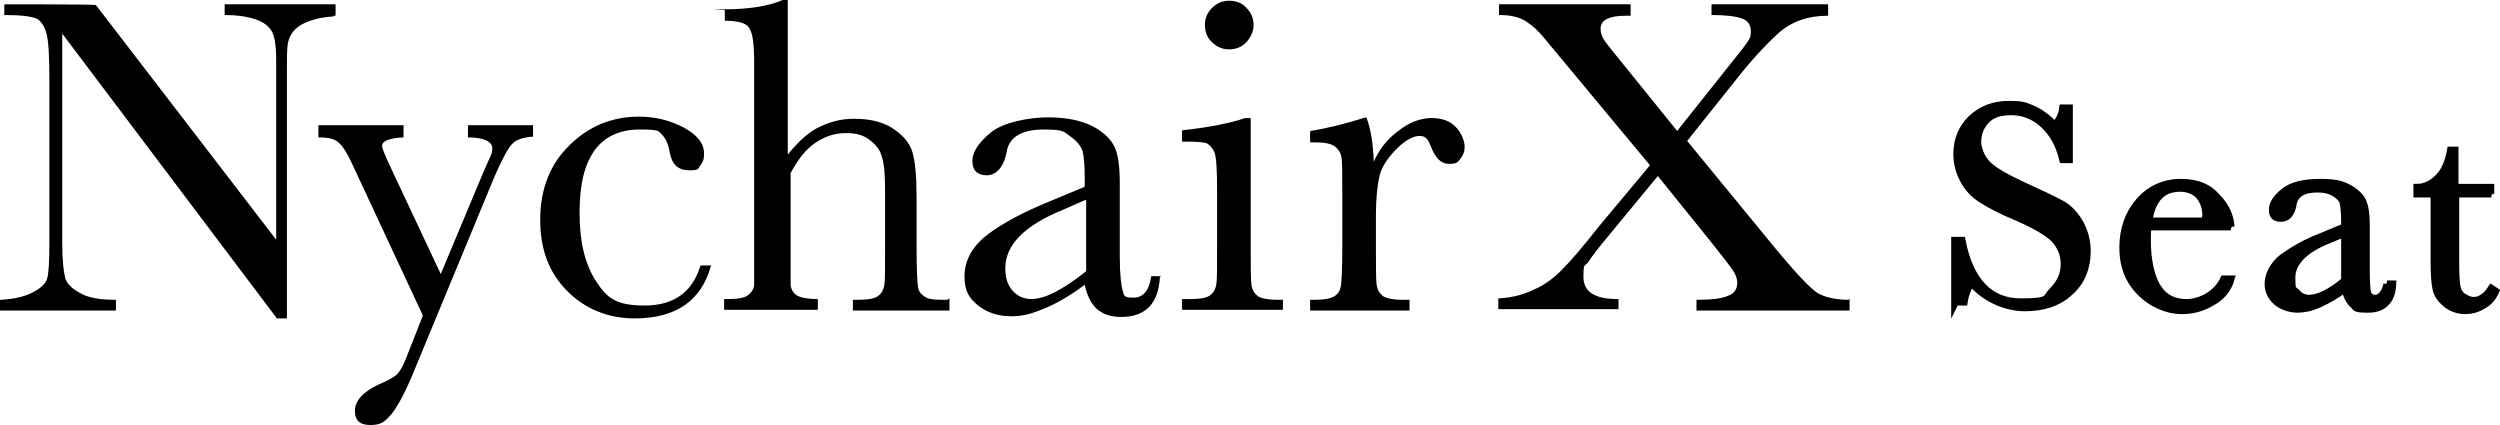
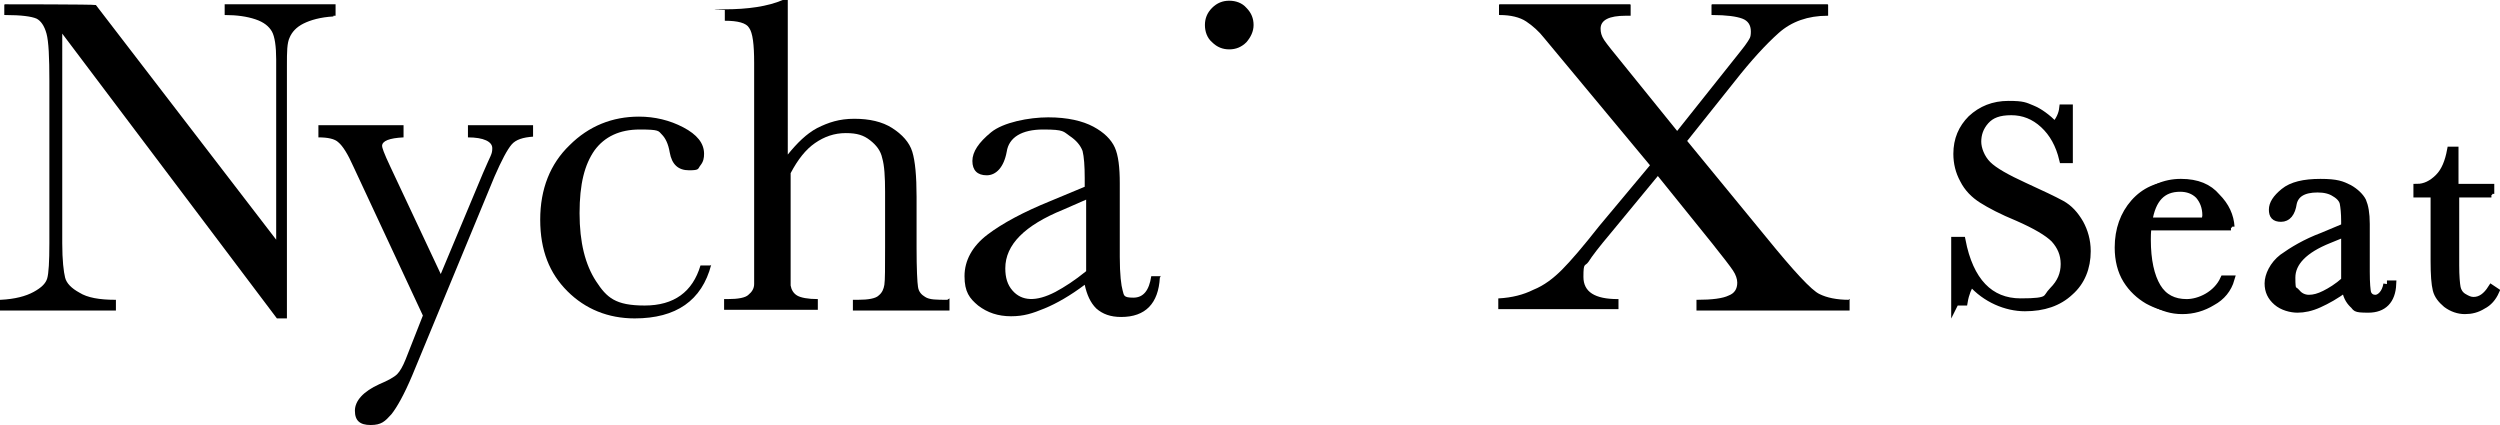
<svg xmlns="http://www.w3.org/2000/svg" id="_レイヤー_1" data-name="レイヤー 1" width="349.4" height="59.4" version="1.1" viewBox="0 0 349.4 59.4">
  <defs>
    <style>
      .cls-1 {
        stroke-miterlimit: 10;
      }

      .cls-1, .cls-2 {
        stroke: #000;
      }

      .cls-1, .cls-2, .cls-3 {
        fill: #000;
      }

      .cls-2 {
        stroke-linecap: round;
        stroke-linejoin: round;
        stroke-width: .3px;
      }

      .cls-3 {
        stroke-width: 0px;
      }
    </style>
  </defs>
  <path class="cls-1" d="M273.2,42.4v-8.8h1c1.1,5.7,3.9,8.6,8.2,8.6s3.4-.5,4.5-1.6,1.6-2.3,1.6-3.7-.5-2.5-1.4-3.5c-.9-.9-2.6-1.9-5.1-3-2.2-.9-3.9-1.8-5-2.5s-2-1.6-2.6-2.8c-.6-1.1-.9-2.3-.9-3.6,0-2,.7-3.6,2-4.9,1.4-1.3,3.1-2,5.2-2s2.3.2,3.3.6c1,.4,2.1,1.2,3.2,2.3.6-.7,1-1.5,1.1-2.4h.9v7.2h-.9c-.5-2.1-1.4-3.7-2.7-4.9-1.3-1.2-2.8-1.8-4.5-1.8s-2.8.4-3.6,1.3-1.1,1.9-1.1,2.9.5,2.3,1.4,3.2c.9.9,2.7,1.9,5.1,3s4.1,1.9,5.2,2.5,1.9,1.5,2.6,2.7c.6,1.1,1,2.4,1,3.9,0,2.3-.8,4.3-2.4,5.7-1.6,1.5-3.7,2.2-6.3,2.2s-5.5-1.2-7.5-3.5c-.4.6-.8,1.5-1,2.7h-1.3v.2h0Z" />
-   <path class="cls-2" d="M273.2,42.4v-8.8h1c1.1,5.7,3.9,8.6,8.2,8.6s3.4-.5,4.5-1.6,1.6-2.3,1.6-3.7-.5-2.5-1.4-3.5c-.9-.9-2.6-1.9-5.1-3-2.2-.9-3.9-1.8-5-2.5s-2-1.6-2.6-2.8c-.6-1.1-.9-2.3-.9-3.6,0-2,.7-3.6,2-4.9,1.4-1.3,3.1-2,5.2-2s2.3.2,3.3.6c1,.4,2.1,1.2,3.2,2.3.6-.7,1-1.5,1.1-2.4h.9v7.2h-.9c-.5-2.1-1.4-3.7-2.7-4.9-1.3-1.2-2.8-1.8-4.5-1.8s-2.8.4-3.6,1.3-1.1,1.9-1.1,2.9.5,2.3,1.4,3.2c.9.9,2.7,1.9,5.1,3s4.1,1.9,5.2,2.5,1.9,1.5,2.6,2.7c.6,1.1,1,2.4,1,3.9,0,2.3-.8,4.3-2.4,5.7-1.6,1.5-3.7,2.2-6.3,2.2s-5.5-1.2-7.5-3.5c-.4.6-.8,1.5-1,2.7h-1.3v.2h0Z" />
  <path class="cls-1" d="M308.2,30.9c0-.3.1-.6.1-.8,0-1.2-.4-2.1-1-2.8-.7-.7-1.6-1-2.6-1-2.5,0-3.9,1.5-4.4,4.6,0,0,7.9,0,7.9,0ZM311.8,31.7h-11.6c-.1.8-.1,1.4-.1,1.8,0,2.9.5,5.1,1.4,6.6s2.3,2.2,4.1,2.2,4.2-1.1,5.2-3.3h1c-.4,1.4-1.3,2.5-2.6,3.2-1.3.8-2.7,1.2-4.2,1.2s-2.7-.4-4-1.1c-1.2-.7-2.3-1.7-3.1-3-.8-1.3-1.2-2.9-1.2-4.7,0-2.6.8-4.8,2.3-6.5s3.5-2.6,5.8-2.6,3.9.7,5,2c1.3,1.3,1.9,2.7,2,4.2" />
-   <path class="cls-2" d="M308.2,30.9c0-.3.1-.6.1-.8,0-1.2-.4-2.1-1-2.8-.7-.7-1.6-1-2.6-1-2.5,0-3.9,1.5-4.4,4.6,0,0,7.9,0,7.9,0ZM311.8,31.7h-11.6c-.1.8-.1,1.4-.1,1.8,0,2.9.5,5.1,1.4,6.6s2.3,2.2,4.1,2.2,4.2-1.1,5.2-3.3h1c-.4,1.4-1.3,2.5-2.6,3.2-1.3.8-2.7,1.2-4.2,1.2s-2.7-.4-4-1.1c-1.2-.7-2.3-1.7-3.1-3-.8-1.3-1.2-2.9-1.2-4.7,0-2.6.8-4.8,2.3-6.5s3.5-2.6,5.8-2.6,3.9.7,5,2c1.3,1.3,1.9,2.7,2,4.2Z" />
+   <path class="cls-2" d="M308.2,30.9c0-.3.1-.6.1-.8,0-1.2-.4-2.1-1-2.8-.7-.7-1.6-1-2.6-1-2.5,0-3.9,1.5-4.4,4.6,0,0,7.9,0,7.9,0ZM311.8,31.7h-11.6c-.1.8-.1,1.4-.1,1.8,0,2.9.5,5.1,1.4,6.6s2.3,2.2,4.1,2.2,4.2-1.1,5.2-3.3c-.4,1.4-1.3,2.5-2.6,3.2-1.3.8-2.7,1.2-4.2,1.2s-2.7-.4-4-1.1c-1.2-.7-2.3-1.7-3.1-3-.8-1.3-1.2-2.9-1.2-4.7,0-2.6.8-4.8,2.3-6.5s3.5-2.6,5.8-2.6,3.9.7,5,2c1.3,1.3,1.9,2.7,2,4.2Z" />
  <path class="cls-1" d="M327.7,32.6l-2.2.9c-3.5,1.4-5.2,3.2-5.2,5.3s.2,1.5.7,2.1c.4.5,1,.8,1.7.8s1.4-.2,2.2-.6c.8-.4,1.8-1,2.8-1.9v-6.6ZM333.6,39.7h.8c-.1,2.3-1.3,3.5-3.4,3.5s-1.6-.2-2.2-.7c-.5-.5-.9-1.2-1-2.2-1.3,1-2.6,1.7-3.7,2.2s-2.1.7-3,.7-2.1-.3-2.9-1-1.2-1.5-1.2-2.6.7-2.6,2-3.6c1.4-1,3.2-2.1,5.6-3l3.1-1.3v-.8c0-1.1-.1-2-.2-2.5s-.5-1-1.2-1.4c-.6-.4-1.4-.6-2.4-.6-2,0-3.1.7-3.4,2-.2,1.4-.8,2.1-1.7,2.1s-1.2-.4-1.2-1.2.5-1.6,1.6-2.5,2.8-1.3,5.1-1.3,3,.3,4,.8c.9.5,1.6,1.2,1.9,1.8.3.7.5,1.7.5,3.2v6.7c0,1.6.1,2.6.2,3,.2.4.5.7,1.1.7s1.4-.7,1.6-2" />
-   <path class="cls-2" d="M327.7,32.6l-2.2.9c-3.5,1.4-5.2,3.2-5.2,5.3s.2,1.5.7,2.1c.4.5,1,.8,1.7.8s1.4-.2,2.2-.6c.8-.4,1.8-1,2.8-1.9v-6.6ZM333.6,39.7h.8c-.1,2.3-1.3,3.5-3.4,3.5s-1.6-.2-2.2-.7c-.5-.5-.9-1.2-1-2.2-1.3,1-2.6,1.7-3.7,2.2s-2.1.7-3,.7-2.1-.3-2.9-1-1.2-1.5-1.2-2.6.7-2.6,2-3.6c1.4-1,3.2-2.1,5.6-3l3.1-1.3v-.8c0-1.1-.1-2-.2-2.5s-.5-1-1.2-1.4c-.6-.4-1.4-.6-2.4-.6-2,0-3.1.7-3.4,2-.2,1.4-.8,2.1-1.7,2.1s-1.2-.4-1.2-1.2.5-1.6,1.6-2.5,2.8-1.3,5.1-1.3,3,.3,4,.8c.9.5,1.6,1.2,1.9,1.8.3.7.5,1.7.5,3.2v6.7c0,1.6.1,2.6.2,3,.2.4.5.7,1.1.7s1.4-.7,1.6-2Z" />
  <path class="cls-1" d="M348.2,27.1h-5v10c0,1.5.1,2.6.2,3.1s.4,1,.9,1.3.9.5,1.4.5c1,0,1.8-.6,2.5-1.7l.6.4c-.4.9-1,1.6-1.8,2-.8.5-1.6.7-2.5.7s-1.8-.3-2.6-.9c-.7-.6-1.2-1.2-1.4-2-.2-.8-.3-2.1-.3-4v-9.4h-2.4v-.9c1.1,0,2.1-.5,3-1.4s1.4-2.2,1.7-3.8h.6v5.2h5v.9h0Z" />
  <path class="cls-2" d="M348.2,27.1h-5v10c0,1.5.1,2.6.2,3.1s.4,1,.9,1.3.9.5,1.4.5c1,0,1.8-.6,2.5-1.7l.6.4c-.4.9-1,1.6-1.8,2-.8.5-1.6.7-2.5.7s-1.8-.3-2.6-.9c-.7-.6-1.2-1.2-1.4-2-.2-.8-.3-2.1-.3-4v-9.4h-2.4v-.9c1.1,0,2.1-.5,3-1.4s1.4-2.2,1.7-3.8h.6v5.2h5v.9h0Z" />
  <path class="cls-3" d="M46.9,2.2V.7c0-.1,0-.1,0-.1h-15.5c0,0,0,.1,0,.1v1.4h0c0,0,0,0,0,0,1.7,0,3.1.2,4.3.6s1.9,1,2.3,1.7c.4.7.6,2.1.6,3.9v25.2L13.4.7h-.1c0-.1-12.6-.1-12.6-.1-.1,0-.1.1-.1.1v1.4c0,0,.1,0,.1,0,2.3,0,3.7.2,4.4.5.6.3,1.1,1,1.4,2.1s.4,3.3.4,6.6v22.7c0,2.6-.1,4.2-.3,4.9-.2.7-.8,1.3-1.9,1.9-1.1.6-2.6,1-4.6,1.1,0,0-.1,0-.1,0v1.5c0,0,.1,0,.1,0h16c.1,0,.1,0,.1,0v-1.5c0,0-.1,0-.1,0-2.2,0-3.9-.3-5-1-1.1-.6-1.8-1.3-2-2.1s-.4-2.4-.4-4.8V4.7l30,39.8h0c0,0,1.4,0,1.4,0,0,0,0,0,0,0V9.1c0-1.8,0-3.1.4-3.9.3-.7.9-1.4,1.9-1.9s2.4-.9,4.2-1c0,0,0-.1,0-.1" />
  <path class="cls-3" d="M74.5,17.5h-9.1c0,0,0,.1,0,.1v1.5c0,.1,0,.1,0,.1,2.2,0,3.4.6,3.4,1.5s-.2.9-1.3,3.5l-5.9,14.1-7-14.9c-1-2.1-1.2-2.8-1.2-3,0-.7,1-1.1,3-1.2,0,0,0-.1,0-.1v-1.5c0-.1,0-.1,0-.1h-11.9c0,0,0,.1,0,.1v1.5c0,.1,0,.1,0,.1,1.3,0,2.3.2,2.8.7.6.5,1.3,1.6,2.1,3.4l9.7,20.8-2.4,6.1c-.4,1-.8,1.7-1.2,2.1-.4.4-1.3.9-2.5,1.4-2.2,1-3.4,2.3-3.4,3.7s.7,2,2.2,2,2-.5,2.9-1.5c.8-1,1.8-2.8,2.9-5.4l11.5-27.8c1-2.3,1.8-3.8,2.4-4.5s1.6-1,3-1.1c0,0,0-.1,0-.1v-1.5c0,.1,0,0,0,0" />
  <path class="cls-3" d="M99.3,37.1h-1.4q0,0,0,0c-1.1,3.7-3.7,5.6-7.8,5.6s-5.3-1.1-6.8-3.4c-1.5-2.3-2.3-5.4-2.3-9.5s.7-6.8,2.1-8.8c1.4-1.9,3.5-2.9,6.3-2.9s2.6.2,3.1.7.9,1.3,1.1,2.5c.3,1.7,1.2,2.5,2.7,2.5s1.2-.2,1.6-.7.5-1,.5-1.6c0-1.5-1-2.7-2.9-3.7s-4-1.5-6.2-1.5c-3.7,0-7,1.3-9.7,4-2.7,2.6-4.1,6.1-4.1,10.4s1.3,7.5,3.8,10,5.7,3.8,9.4,3.8c5.8,0,9.4-2.5,10.7-7.5,0,.1,0,0,0,0,0,0,0,0,0,0" />
  <path class="cls-3" d="M132.4,41.9c-1.5,0-2.5,0-3.1-.4-.5-.3-.9-.7-1-1.4-.1-.6-.2-2.5-.2-5.5v-7.1c0-2.9-.2-5-.6-6.3-.4-1.3-1.4-2.4-2.8-3.3-1.4-.9-3.2-1.3-5.3-1.3s-3.6.5-5.2,1.3c-1.5.8-2.8,2.1-4.1,3.7V.1c0-.1,0-.1,0-.1h-.7c-2.1.9-4.9,1.3-8.1,1.3s0,.1,0,.1v1.5c0,0,0,0,0,0,1.8,0,3,.3,3.4,1,.5.7.7,2.3.7,4.9v25.7c0,2.9,0,4.6,0,5.2,0,.6-.3,1.1-.8,1.5-.4.4-1.4.6-2.9.6h-.5c0,0,0,0,0,0v1.5c0,0,0,0,0,0h13.1c0,0,0,0,0,0v-1.5c0,0,0,0,0,0-1.4,0-2.4-.2-2.9-.5s-.8-.8-.9-1.4c0-.7,0-2.5,0-5.3v-10.4c1-1.9,2.1-3.3,3.4-4.2,1.3-.9,2.7-1.4,4.3-1.4s2.5.3,3.4,1,1.5,1.5,1.7,2.5c.3,1,.4,2.6.4,4.7v7.8c0,2.8,0,4.6-.1,5.2-.1.6-.3,1.1-.8,1.5-.4.4-1.4.6-2.9.6h-.6c-.1,0-.1,0-.1,0v1.5c0,0,.1,0,.1,0h13.3c.1,0,.1,0,.1,0v-1.7c.1,0,0,0,0,0" />
  <path class="cls-3" d="M151.8,27.9v10c-1.6,1.3-3,2.2-4.3,2.9-2.7,1.4-4.7,1.3-6-.2-.7-.8-1-1.8-1-3.1,0-3.3,2.7-6,8.1-8.2l3.2-1.4ZM162.2,38.6h-1.2q-.1,0-.1,0c-.3,2-1.1,3-2.5,3s-1.3-.3-1.5-1-.4-2.2-.4-4.7v-10.3c0-2.2-.2-3.9-.7-5s-1.5-2.1-3-2.9-3.6-1.3-6.3-1.3-6.3.7-8,2.1-2.6,2.7-2.6,4,.7,2,2,2,2.4-1.1,2.8-3.3c.3-2,2.1-3.1,5.1-3.1s2.8.3,3.7.9,1.5,1.3,1.8,2.1c.2.8.3,2.1.3,3.8v1.2l-4.8,2c-3.7,1.5-6.7,3.1-8.8,4.7s-3.2,3.6-3.2,5.8.7,3.1,1.9,4.1c1.3,1,2.8,1.5,4.6,1.5s3-.4,4.7-1.1c1.7-.7,3.6-1.8,5.6-3.3.3,1.4.8,2.5,1.6,3.3.9.8,2,1.2,3.5,1.2,3.4,0,5.2-1.9,5.4-5.5q.2-.2,0-.3t0,0" />
  <path class="cls-3" d="M171.8,6.9c.9,0,1.7-.3,2.4-1,.6-.7,1-1.5,1-2.4s-.3-1.7-1-2.4c-.6-.7-1.5-1-2.4-1s-1.7.3-2.4,1c-.7.7-1,1.5-1,2.4s.3,1.8,1,2.4c.7.7,1.5,1,2.4,1" />
-   <path class="cls-3" d="M179.2,41.9h-.7c-1.3,0-2.2-.2-2.7-.5-.5-.4-.8-.9-.9-1.6-.1-.7-.1-2.5-.1-5.2v-18c0-.1-.1-.1-.1-.1h-.7c-2,.7-5,1.3-8.7,1.7-.1,0-.1.1-.1.1v1.4c0,.1.1.1.1.1h.9c1.2,0,2,.1,2.4.2.4.2.8.6,1.1,1.2.3.7.4,2.5.4,5.5v7.8c0,2.9,0,4.6-.1,5.2-.1.6-.3,1.1-.8,1.5-.4.4-1.4.6-2.8.6h-1.1c-.1,0-.1,0-.1,0v1.5c0,0,.1,0,.1,0h13.9c.1,0,.1,0,.1,0v-1.5c0,0,0,0,0,0" />
-   <path class="cls-3" d="M200.1,16.5c-1.6,0-3.2.6-4.8,1.9-1.5,1.1-2.6,2.6-3.3,4.2-.1-2.5-.4-4.5-1-6.1,0-.1-.1-.1-.1-.1-3.2,1-5.8,1.6-7.7,1.9-.1,0-.1.1-.1.1v1.4c0,.1.1.1.1.1h.7c1.3,0,2.2.2,2.7.6s.8.9.9,1.6c.1.7.1,2.5.1,5.2v7.3c0,3-.1,4.8-.2,5.4-.1.6-.4,1.1-.9,1.4-.5.3-1.4.5-2.6.5h-.7c-.1,0-.1,0-.1,0v1.5c0,0,.1,0,.1,0h13.7c.1,0,.1,0,.1,0v-1.5c0,0-.1,0-.1,0h-.9c-1.3,0-2.2-.2-2.7-.5-.5-.4-.8-.9-.9-1.6-.1-.7-.1-2.5-.1-5.2v-4.6c0-2.3.2-4.1.5-5.4s1.2-2.6,2.4-3.8c1.2-1.2,2.3-1.8,3.2-1.8s1.2.5,1.6,1.5c.6,1.6,1.4,2.4,2.5,2.4s1.2-.2,1.6-.7c.4-.5.6-1,.6-1.7s-.4-1.9-1.2-2.7c-.8-.9-2-1.3-3.4-1.3" />
  <path class="cls-3" d="M258.4,41.9c-1.7,0-3.1-.3-4.1-.8-1.1-.5-3.6-3.2-7.5-8l-11-13.4,6.7-8.4c2.2-2.8,4.3-5.1,6.1-6.7s4.1-2.4,6.8-2.4.1,0,.1,0V.7c0-.1-.1-.1-.1-.1h-16.1c-.1,0-.1.1-.1.1v1.4c0,0,.1,0,.1,0,2,0,3.4.2,4.2.5s1.2.9,1.2,1.8-.2,1-.5,1.5-1.3,1.7-2.8,3.6l-7,8.8-7.6-9.4c-1.3-1.6-2.2-2.7-2.6-3.3-.4-.6-.5-1.1-.5-1.6,0-1.2,1.2-1.8,3.5-1.8h.6c.1,0,.1,0,.1,0V.7c0-.1-.1-.1-.1-.1h-18.2c-.1,0-.1.1-.1.1v1.4c0,0,.1,0,.1,0,1.5,0,2.8.3,3.7.9s1.8,1.4,2.5,2.3l14.8,17.8-7.1,8.5c-2.2,2.8-4,4.9-5.2,6.1s-2.5,2.2-4,2.8c-1.4.7-3,1.1-4.8,1.2-.1,0-.1,0-.1,0v1.5c0,0,.1,0,.1,0h16.6c.1,0,.1,0,.1,0v-1.4c0,0-.1,0-.1,0-3.2,0-4.8-1-4.8-3.1s.2-1.4.7-2.1c.5-.8,1.5-2.1,3.1-4l6.6-8,7.5,9.3c1.6,2,2.6,3.3,3,3.9.4.6.6,1.2.6,1.7,0,.9-.4,1.5-1.2,1.8-.8.4-2.3.6-4.4.6s-.1,0-.1,0v1.5c0,0,.1,0,.1,0h21.2c.1,0,.1,0,.1,0v-1.6s0,0-.1,0" />
</svg>